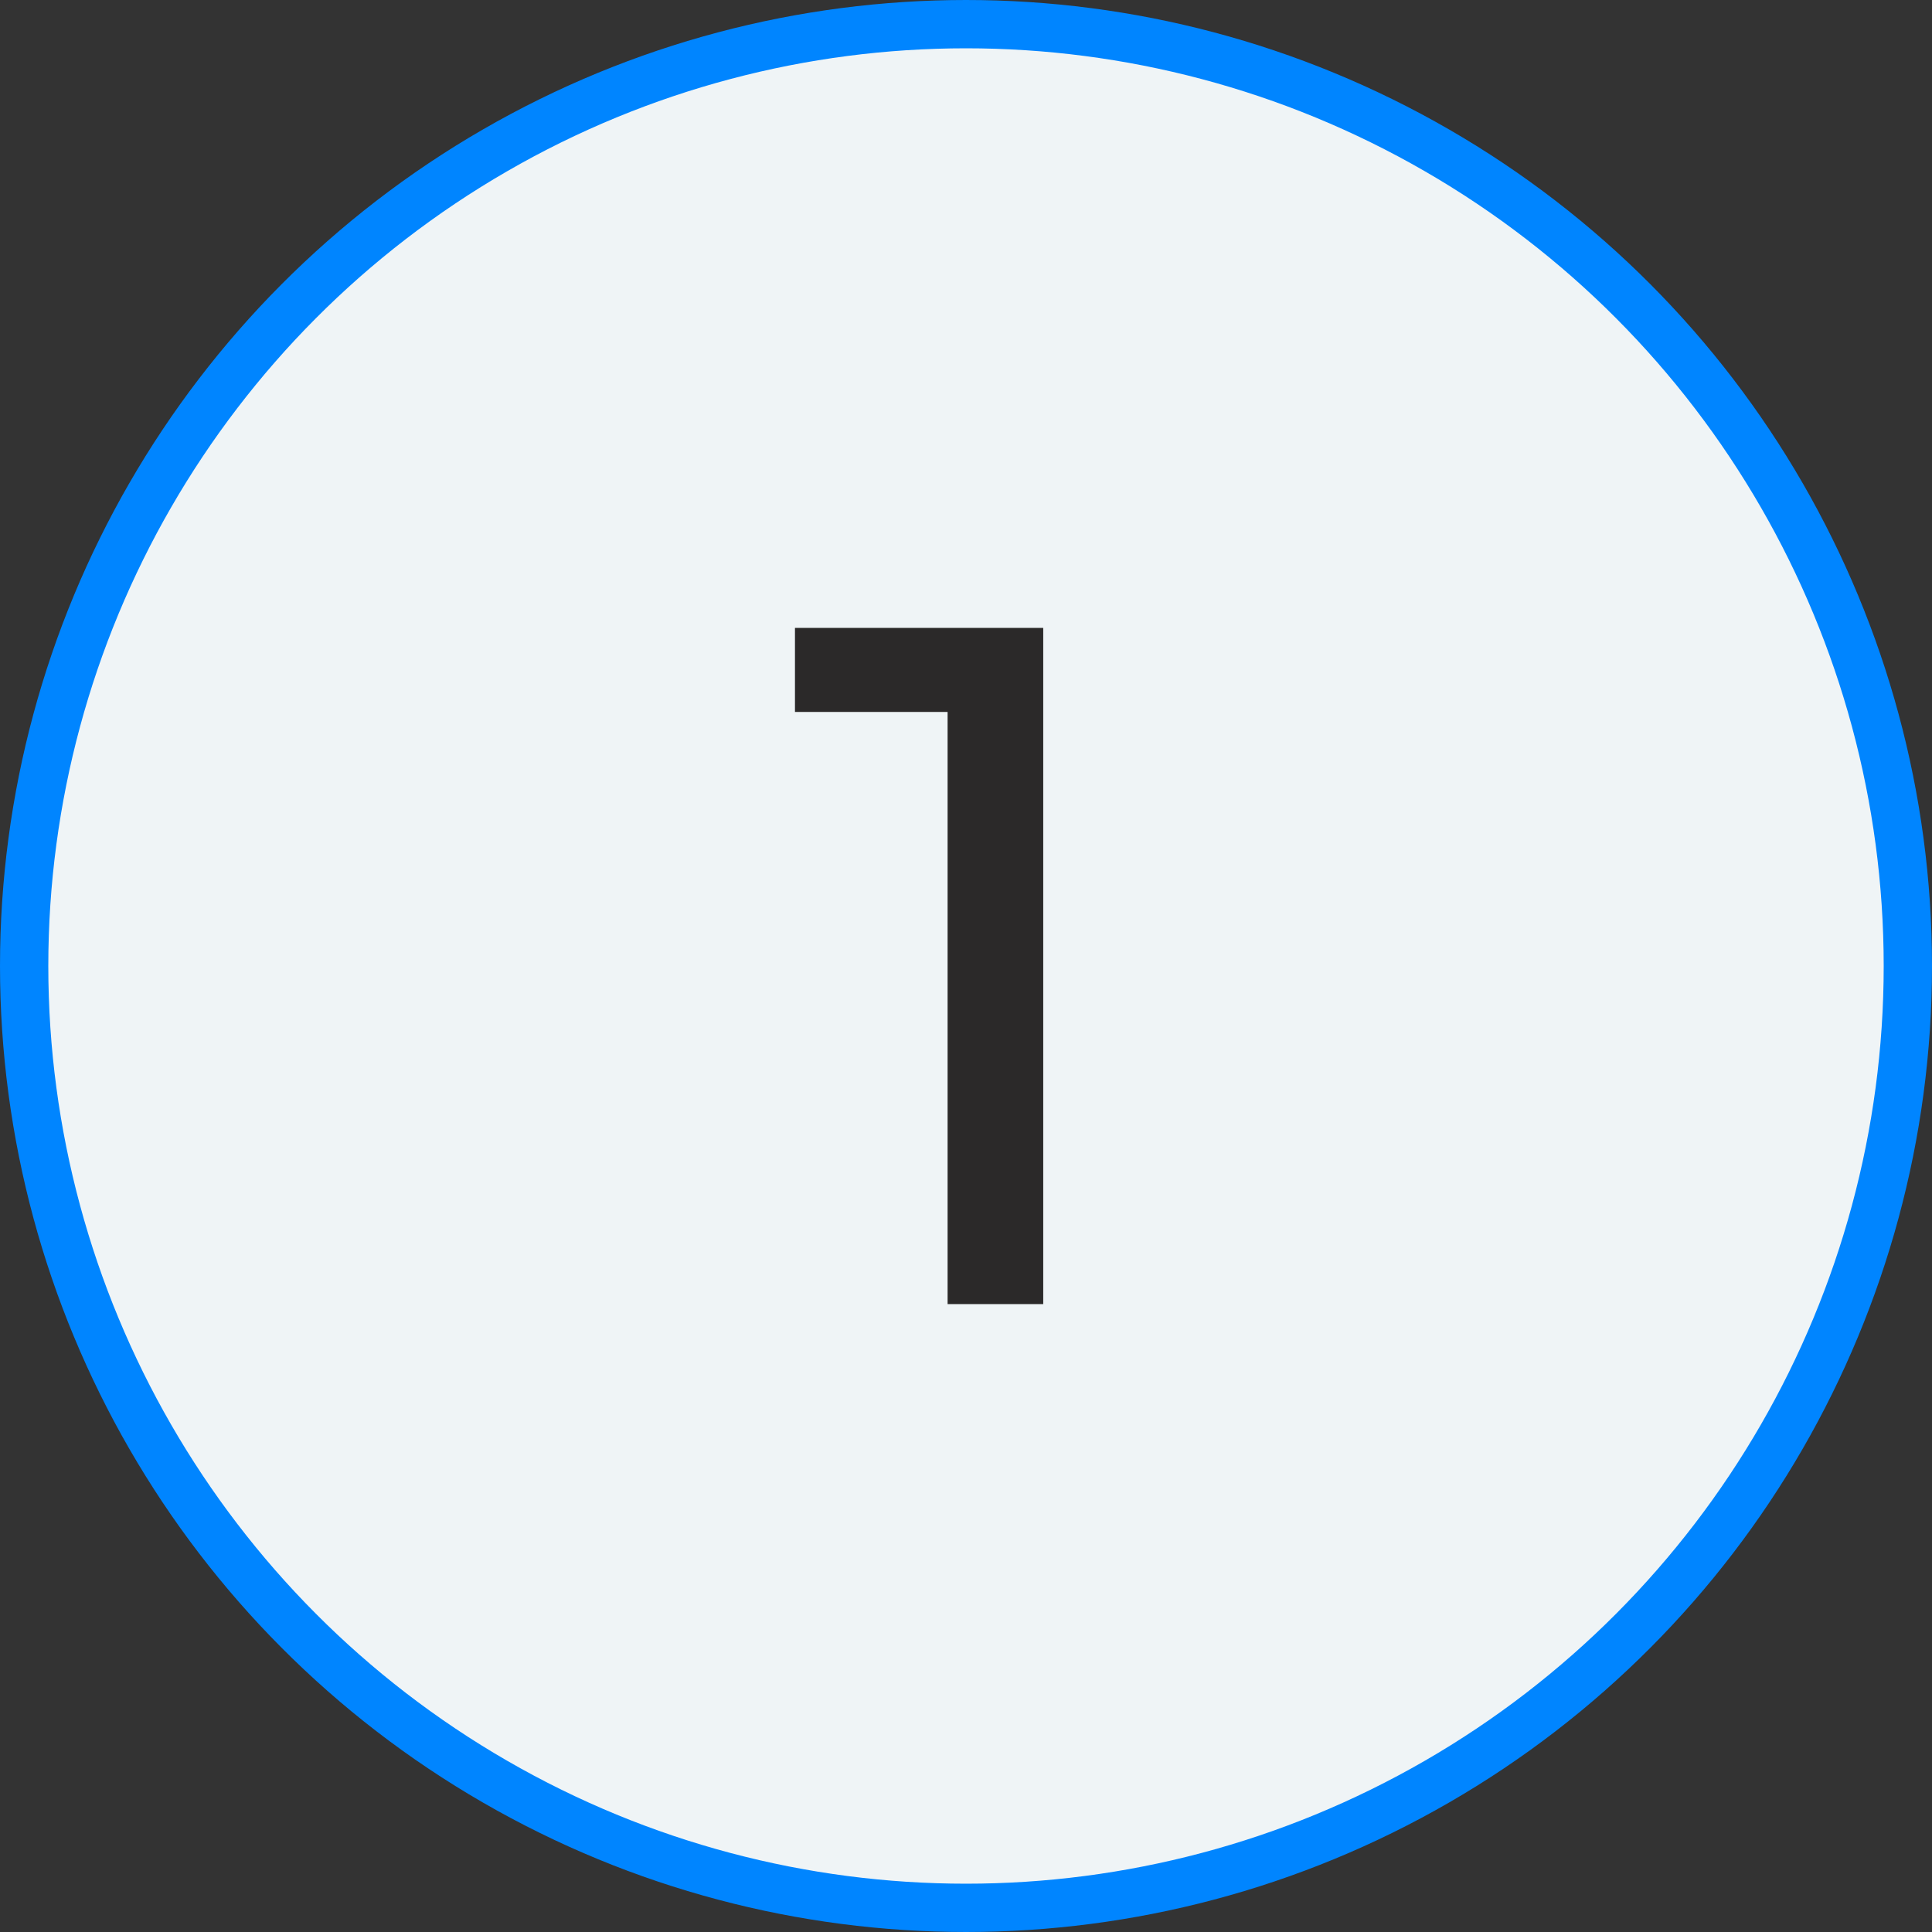
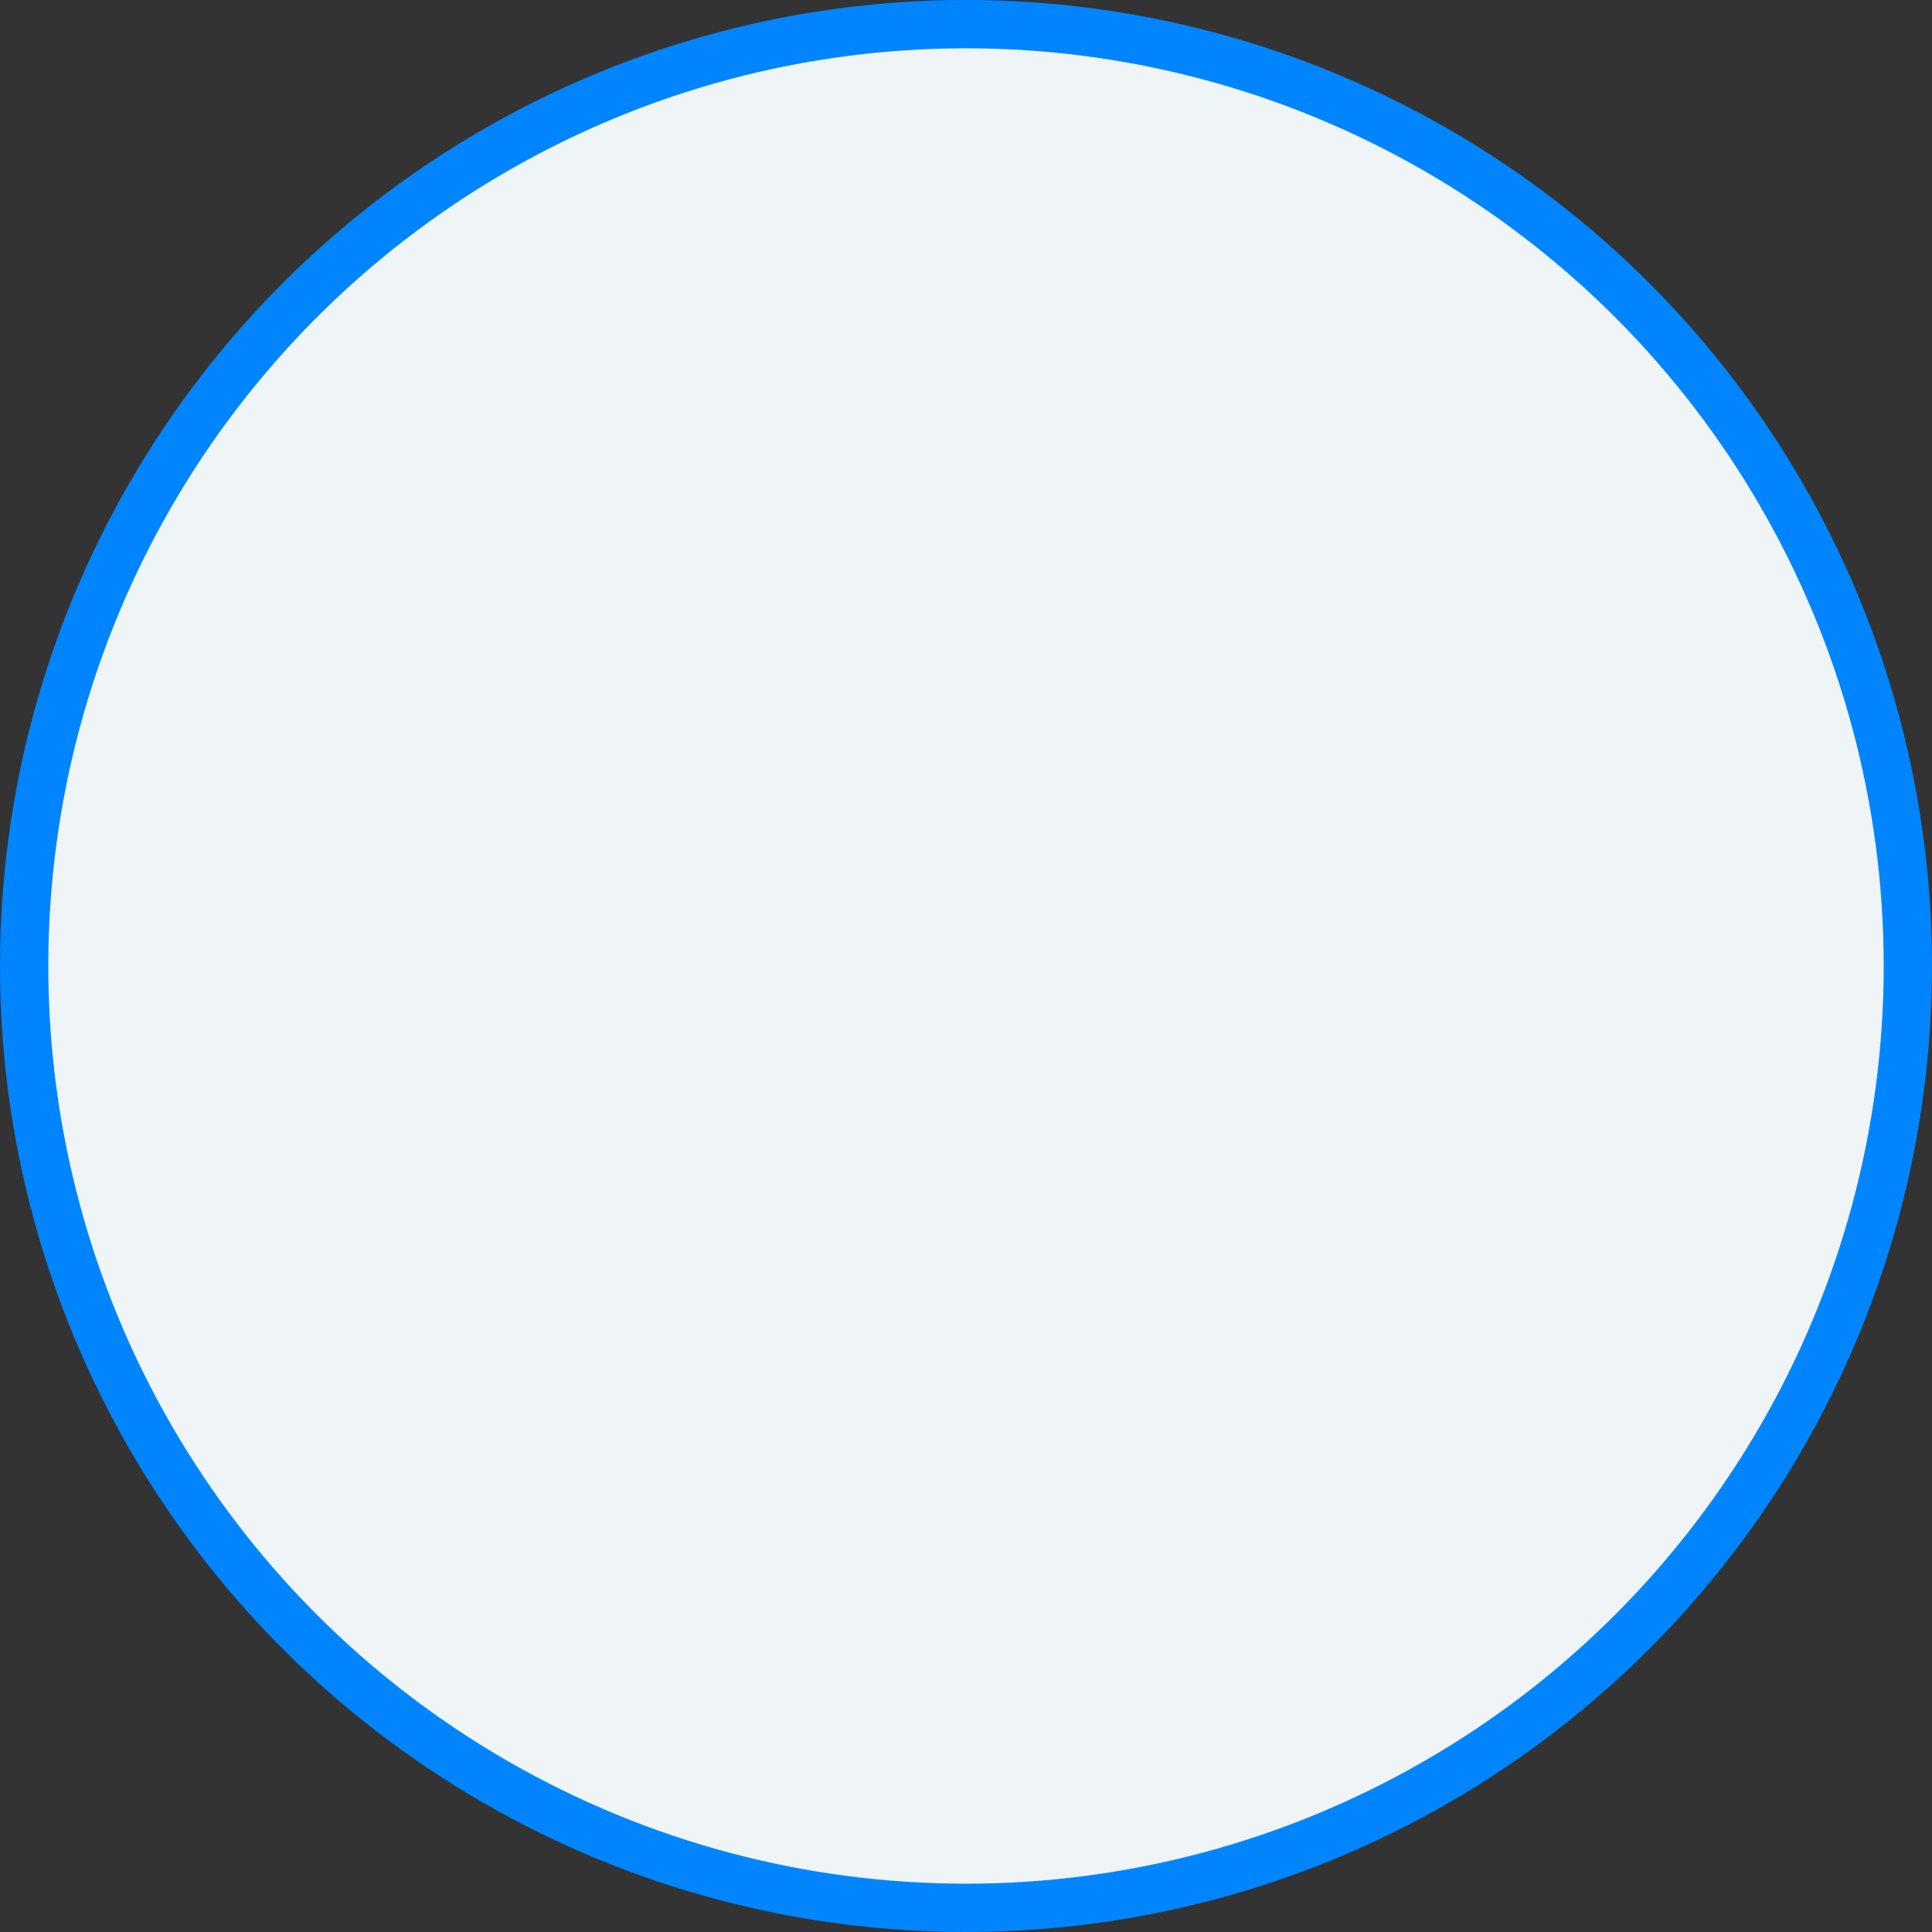
<svg xmlns="http://www.w3.org/2000/svg" width="40" height="40" viewBox="0 0 40 40" fill="none">
  <rect x="0" y="0" width="40" height="40" fill="#333333" stroke="none" />
  <circle cx="20" cy="20" r="19.5" fill="#EFF4F6" stroke="#0085FF" />
-   <path d="M21.599 13V27H19.619V14.74H16.459V13H21.599Z" fill="#2B2929" />
</svg>